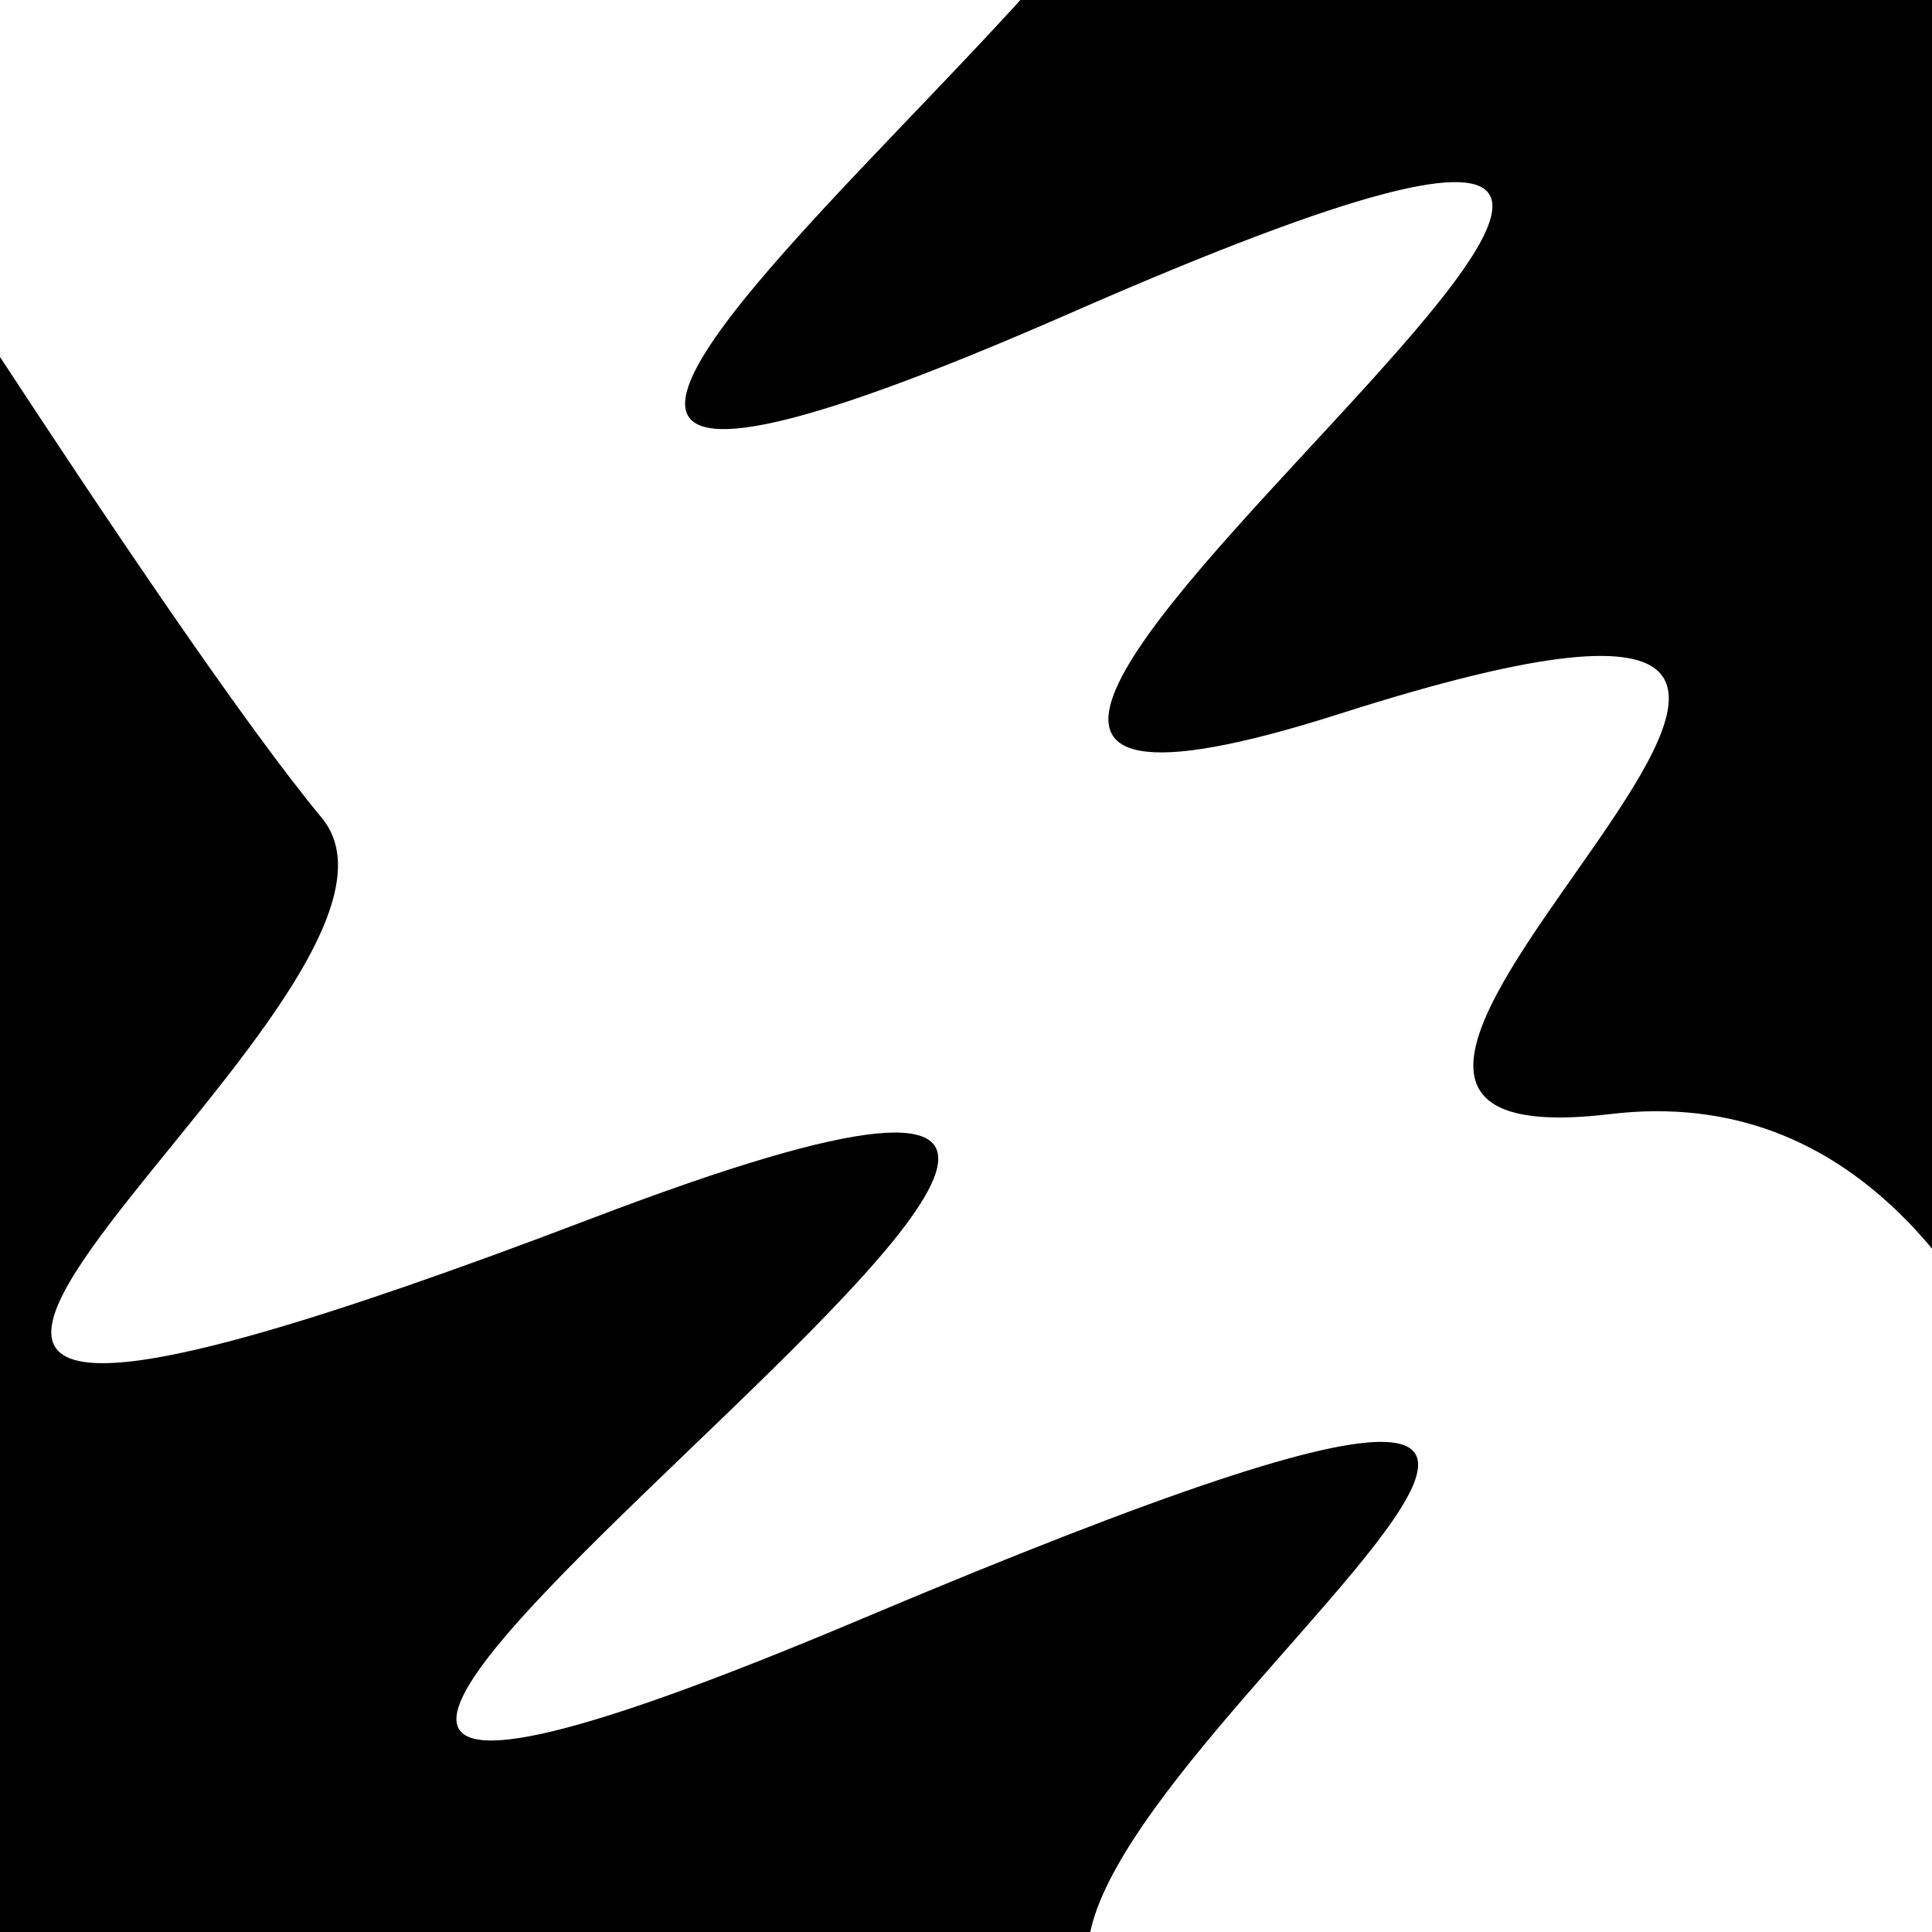
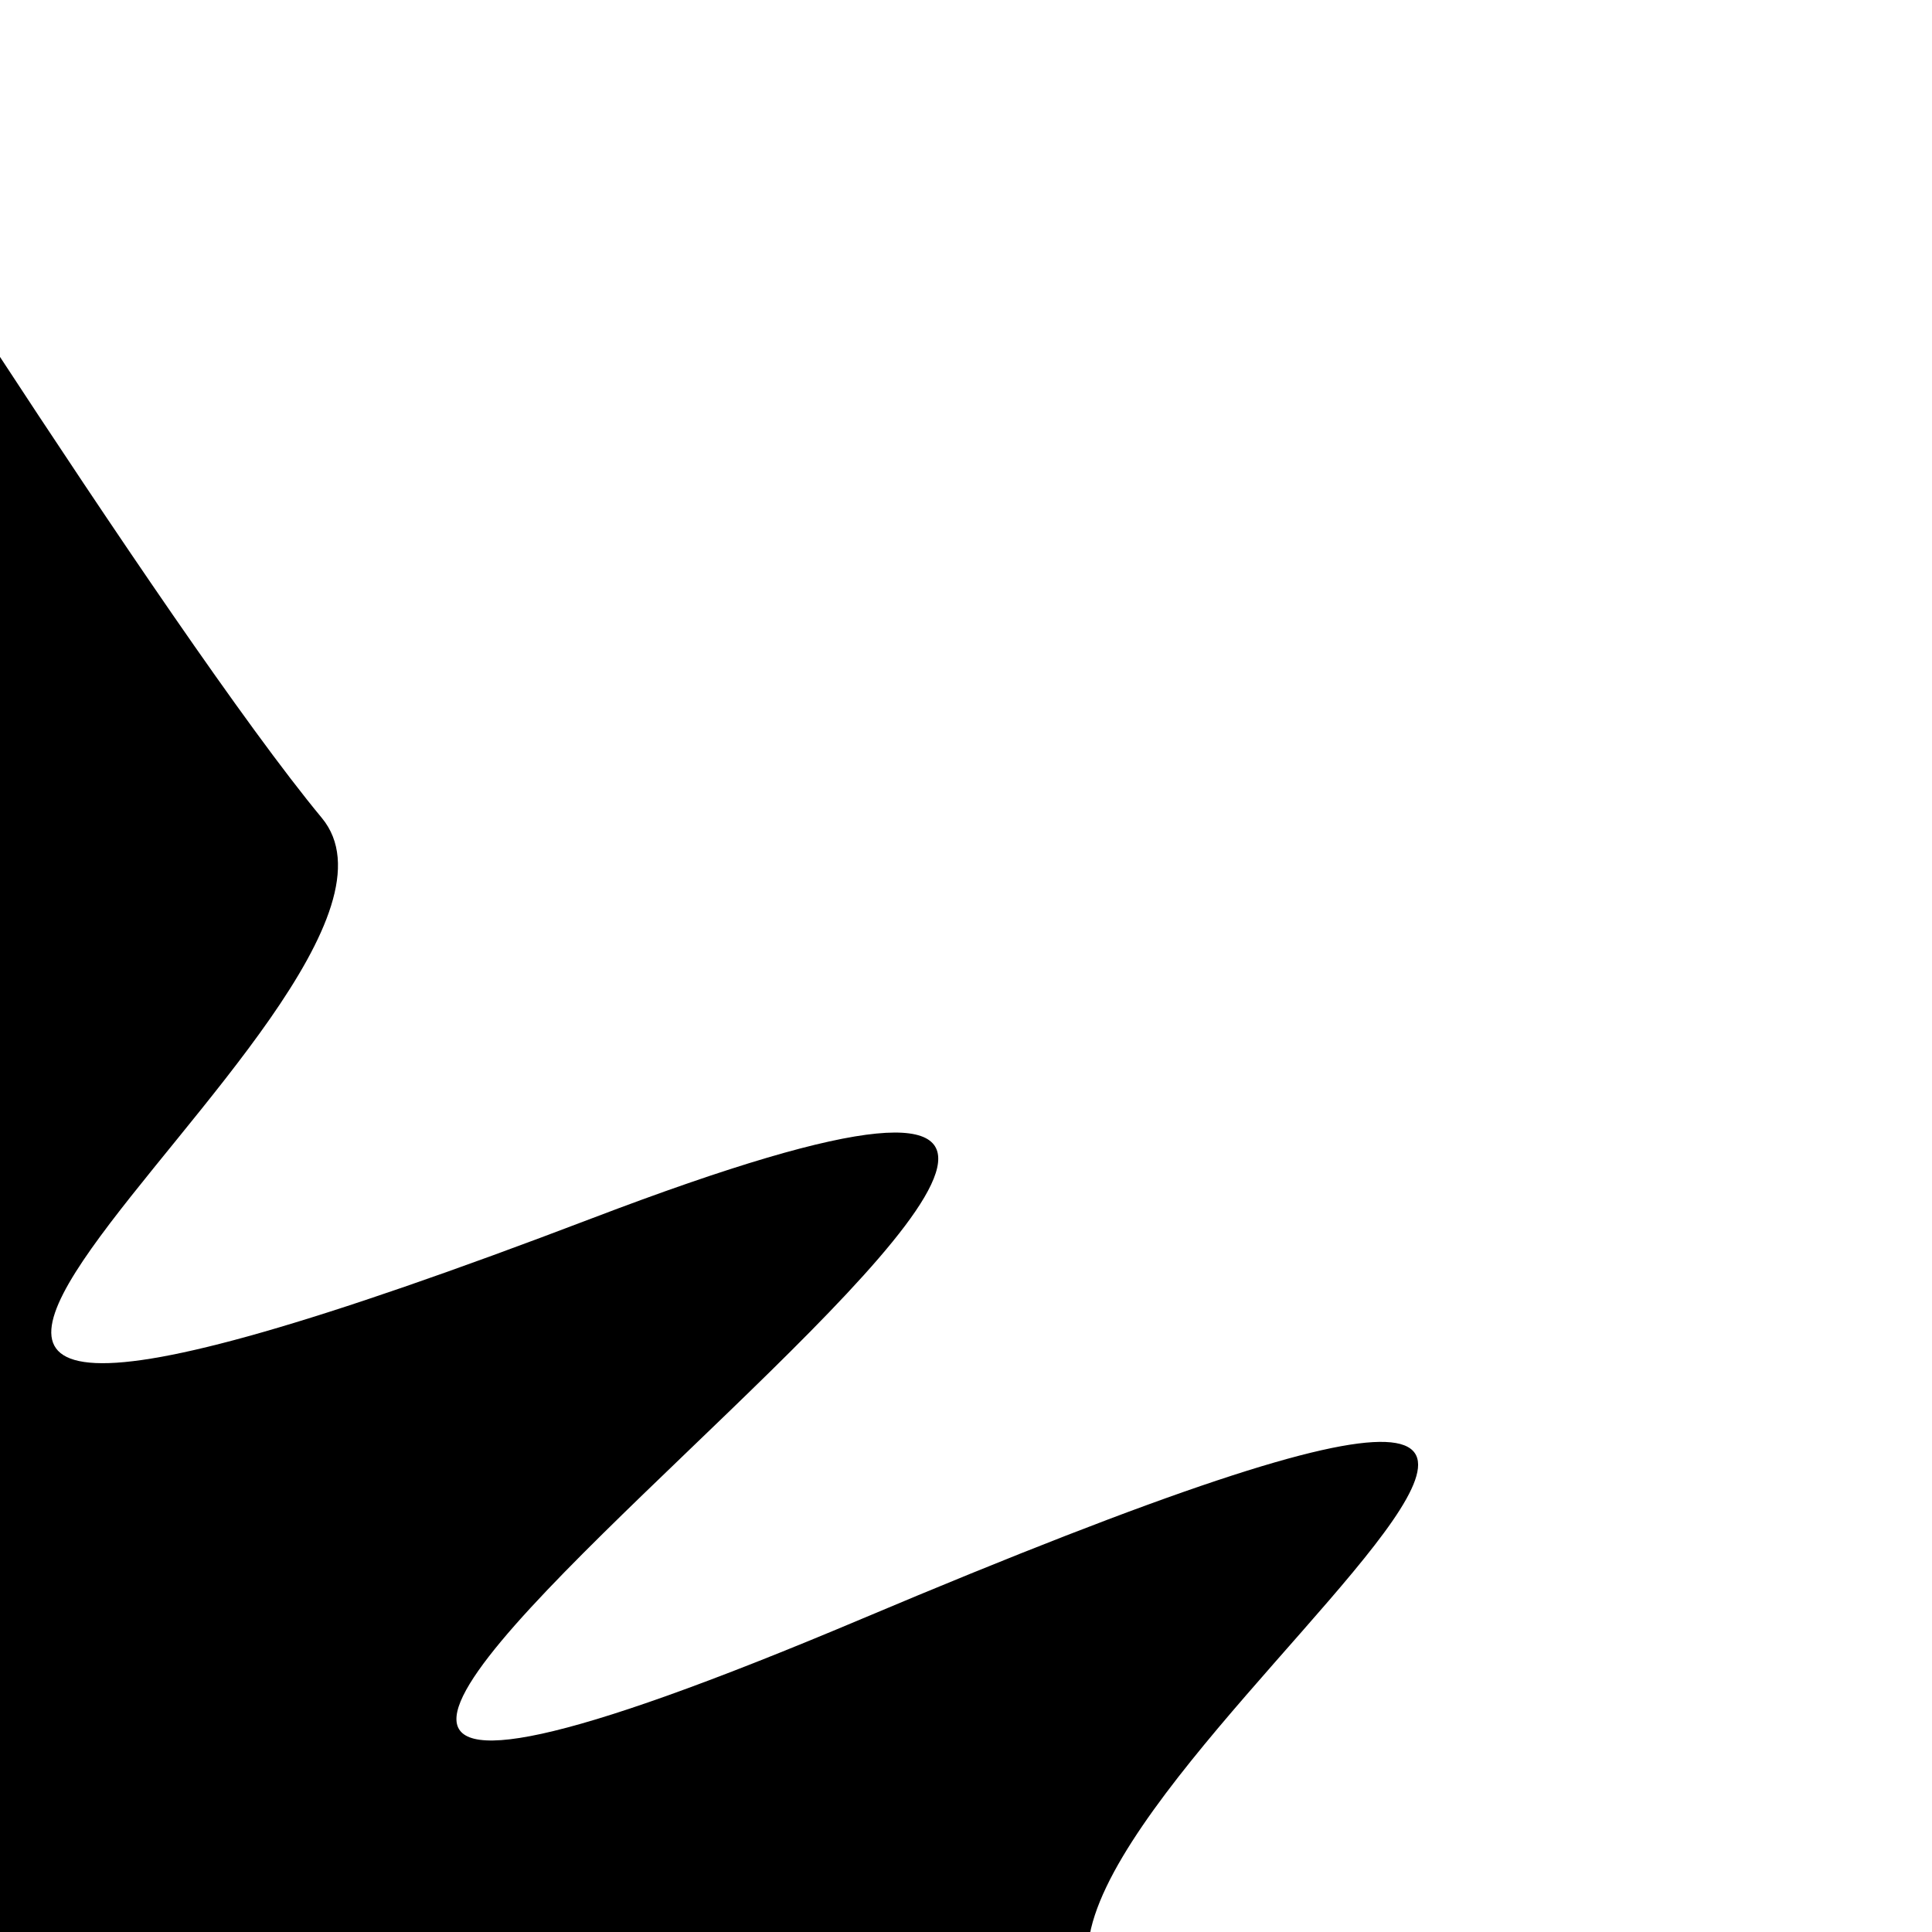
<svg xmlns="http://www.w3.org/2000/svg" viewBox="0 0 1000 1000" height="1000" width="1000">
  <rect x="0" y="0" width="1000" height="1000" fill="#ffffff" />
  <g transform="rotate(56 500.0 500.0)">
    <path d="M -250.0 733.57 S  126.58  745.82  250.00  733.57  358.17 1341.70  500.00  733.57  616.06 1415.31  750.00  733.57  858.35  817.55 1000.00  733.57 h 110 V 2000 H -250.0 Z" fill="hsl(306.3, 20%, 26.349%)" />
  </g>
  <g transform="rotate(236 500.0 500.0)">
-     <path d="M -250.0 733.57 S  133.75  960.13  250.00  733.57  374.68 1162.38  500.00  733.57  631.36 1384.29  750.00  733.57  891.13 1331.28 1000.00  733.57 h 110 V 2000 H -250.0 Z" fill="hsl(366.3, 20%, 41.349%)" />
-   </g>
+     </g>
</svg>